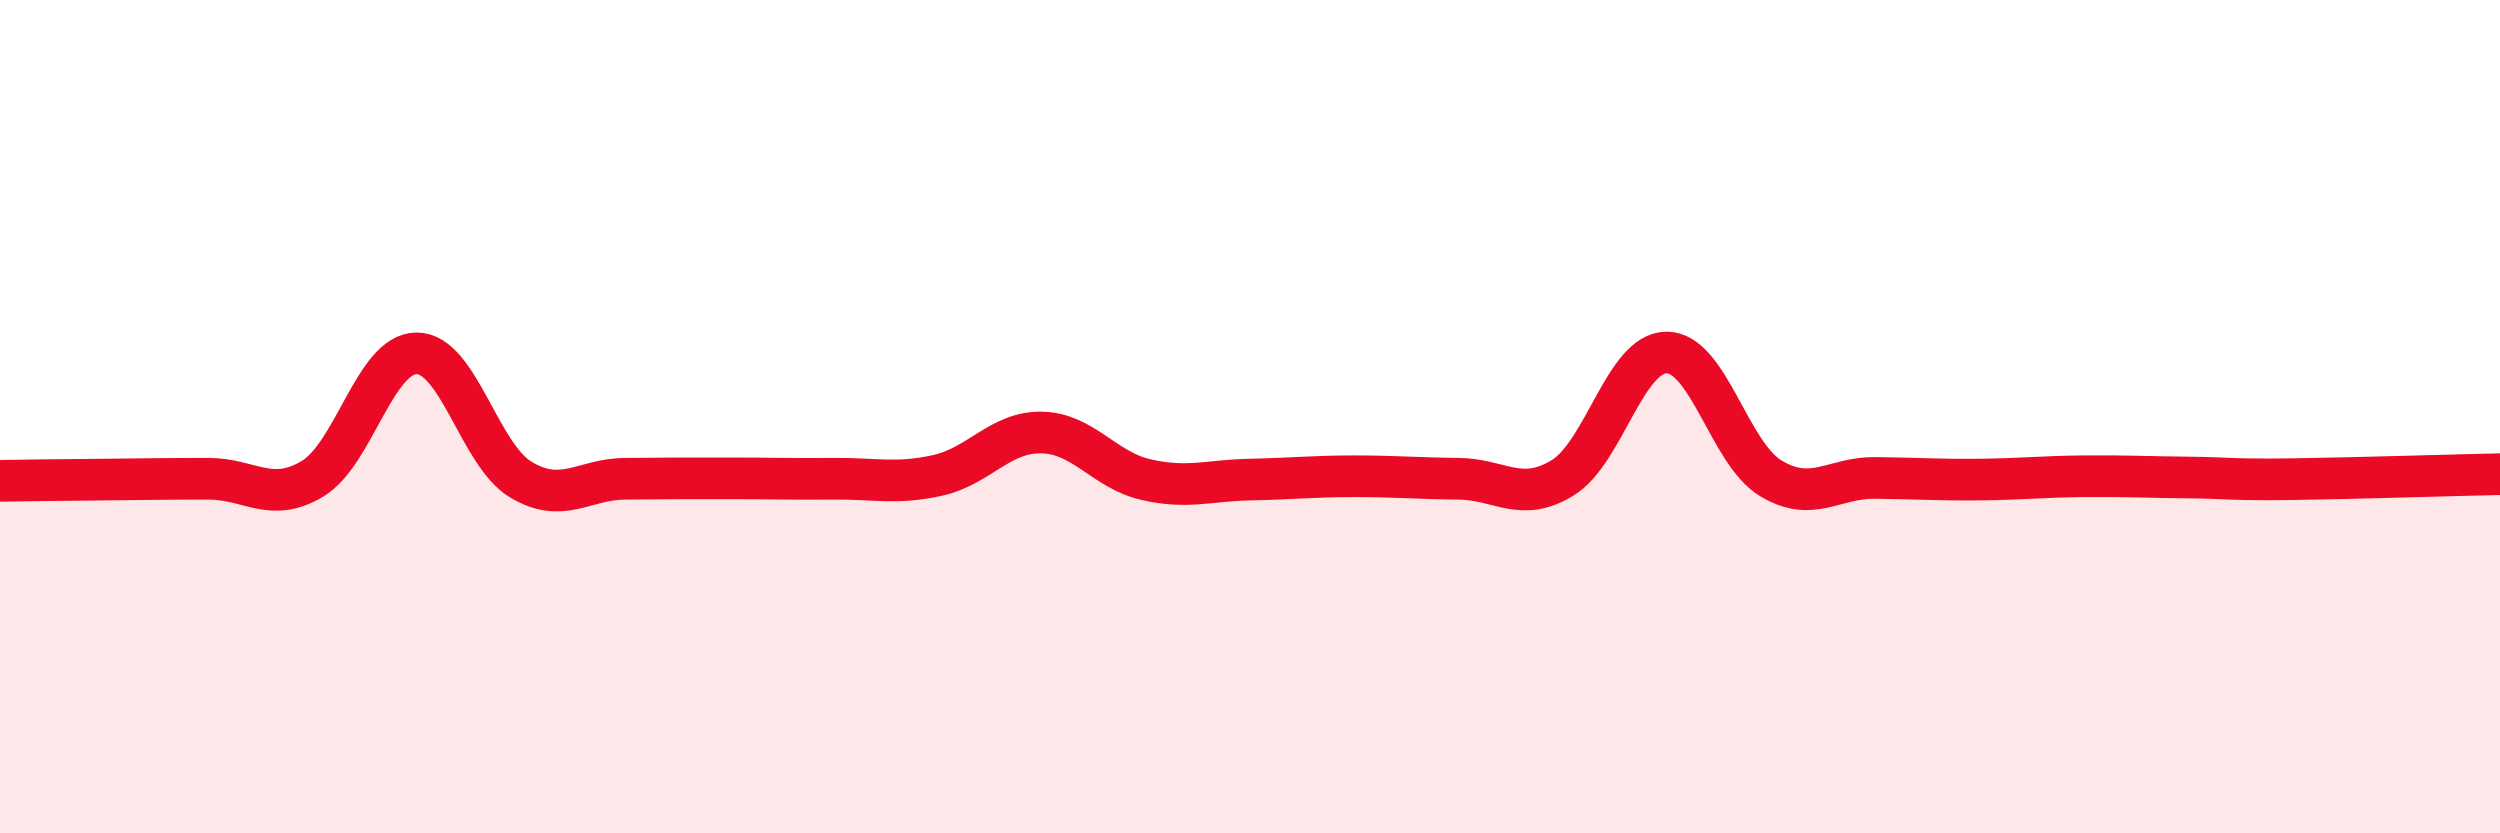
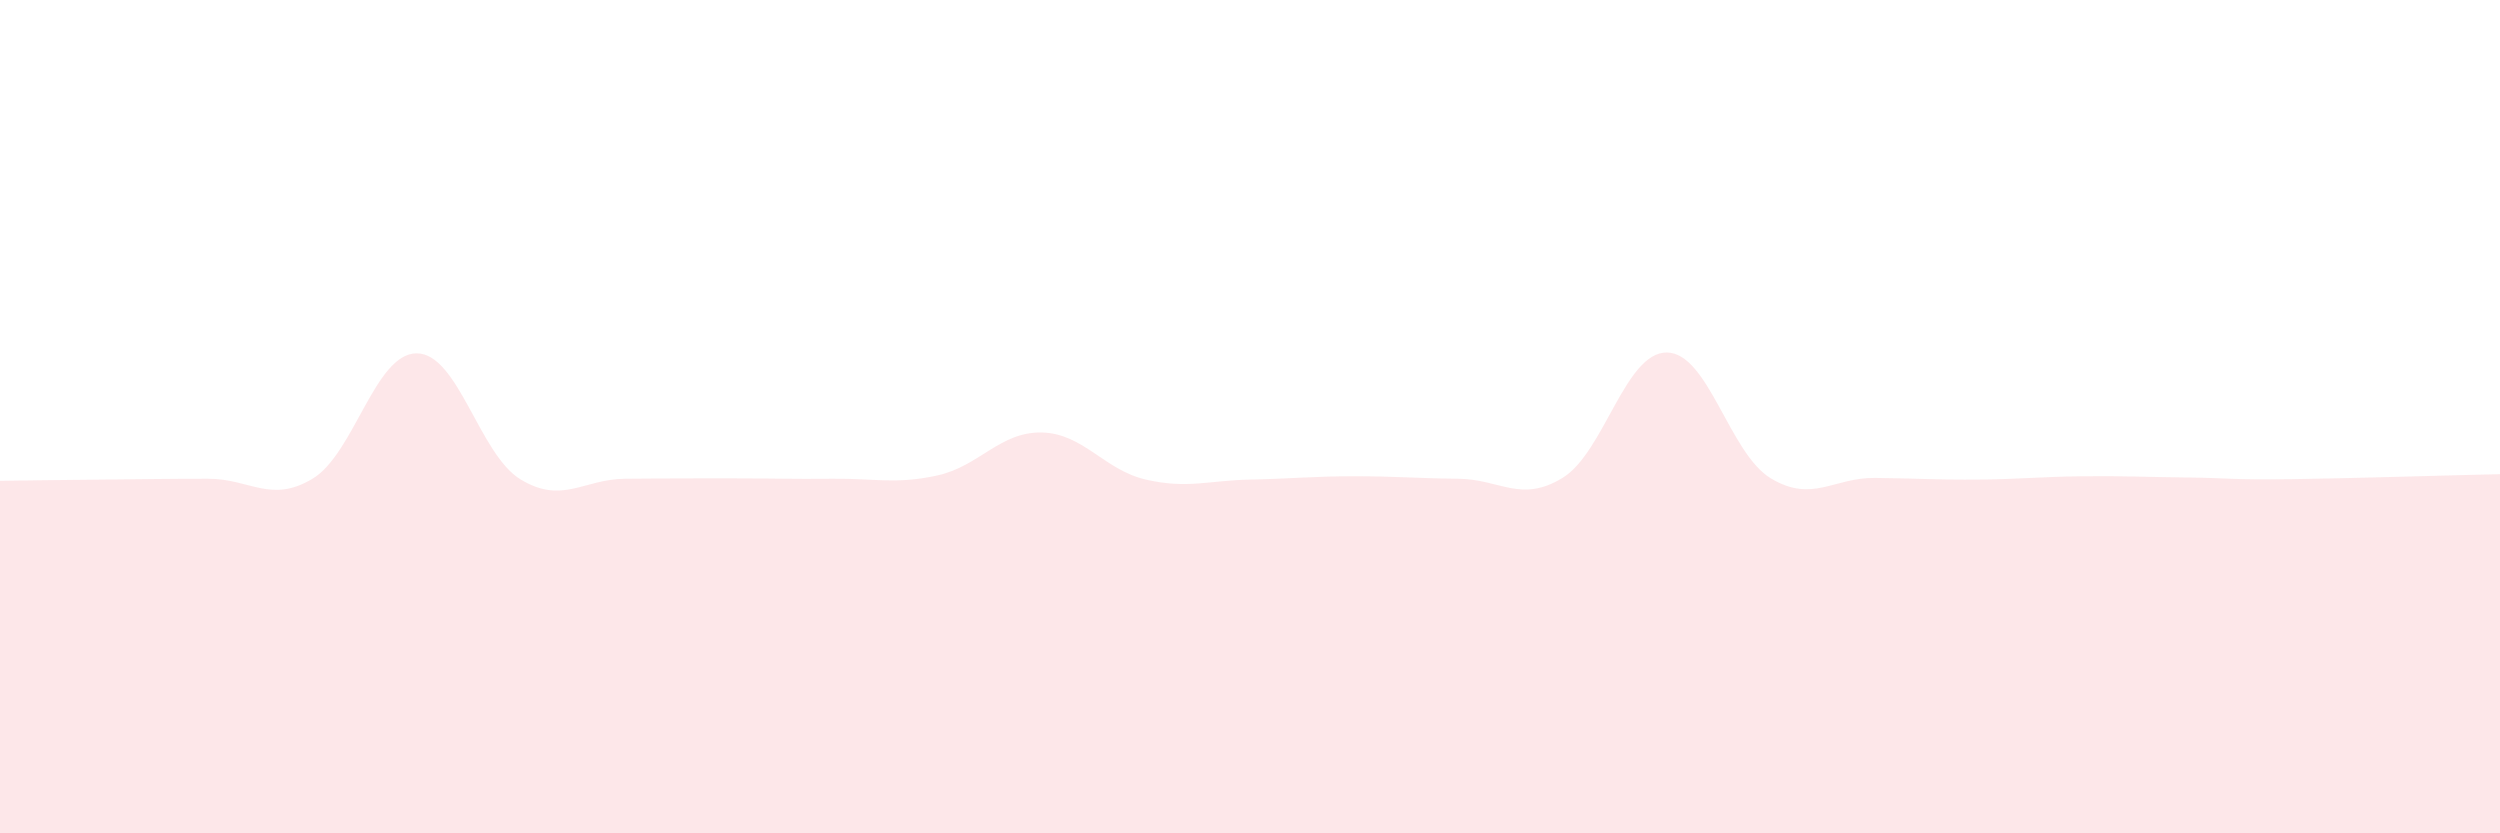
<svg xmlns="http://www.w3.org/2000/svg" width="60" height="20" viewBox="0 0 60 20">
  <path d="M 0,11.54 C 0.5,11.53 1.5,11.52 2.5,11.51 C 3.5,11.5 4,11.49 5,11.49 C 6,11.49 6.5,12.09 7.5,11.49 C 8.5,10.89 9,8.48 10,8.48 C 11,8.48 11.5,10.91 12.5,11.51 C 13.5,12.11 14,11.5 15,11.49 C 16,11.48 16.5,11.48 17.5,11.48 C 18.5,11.48 19,11.5 20,11.49 C 21,11.48 21.5,11.63 22.5,11.41 C 23.5,11.19 24,10.36 25,10.38 C 26,10.4 26.5,11.28 27.5,11.51 C 28.5,11.74 29,11.53 30,11.51 C 31,11.49 31.5,11.43 32.5,11.43 C 33.5,11.43 34,11.48 35,11.49 C 36,11.5 36.5,12.08 37.5,11.47 C 38.5,10.86 39,8.46 40,8.46 C 41,8.46 41.5,10.88 42.5,11.48 C 43.5,12.08 44,11.46 45,11.47 C 46,11.48 46.5,11.52 47.5,11.51 C 48.5,11.5 49,11.44 50,11.43 C 51,11.42 51.5,11.45 52.5,11.46 C 53.5,11.47 53.5,11.52 55,11.5 C 56.5,11.48 59,11.4 60,11.38L60 20L0 20Z" fill="#EB0A25" opacity="0.1" stroke-linecap="round" stroke-linejoin="round" />
-   <path d="M 0,11.54 C 0.5,11.53 1.5,11.52 2.5,11.51 C 3.5,11.5 4,11.49 5,11.49 C 6,11.49 6.5,12.09 7.5,11.49 C 8.5,10.89 9,8.48 10,8.48 C 11,8.48 11.5,10.91 12.5,11.51 C 13.5,12.11 14,11.5 15,11.49 C 16,11.48 16.5,11.48 17.5,11.48 C 18.5,11.48 19,11.5 20,11.49 C 21,11.48 21.5,11.63 22.5,11.41 C 23.5,11.19 24,10.36 25,10.38 C 26,10.4 26.5,11.28 27.5,11.51 C 28.5,11.74 29,11.53 30,11.51 C 31,11.49 31.5,11.43 32.5,11.43 C 33.5,11.43 34,11.48 35,11.49 C 36,11.5 36.5,12.08 37.5,11.47 C 38.5,10.86 39,8.46 40,8.46 C 41,8.46 41.5,10.88 42.5,11.48 C 43.5,12.08 44,11.46 45,11.47 C 46,11.48 46.5,11.52 47.5,11.51 C 48.5,11.5 49,11.44 50,11.43 C 51,11.42 51.5,11.45 52.5,11.46 C 53.5,11.47 53.5,11.52 55,11.5 C 56.5,11.48 59,11.4 60,11.38" stroke="#EB0A25" stroke-width="1" fill="none" stroke-linecap="round" stroke-linejoin="round" />
</svg>